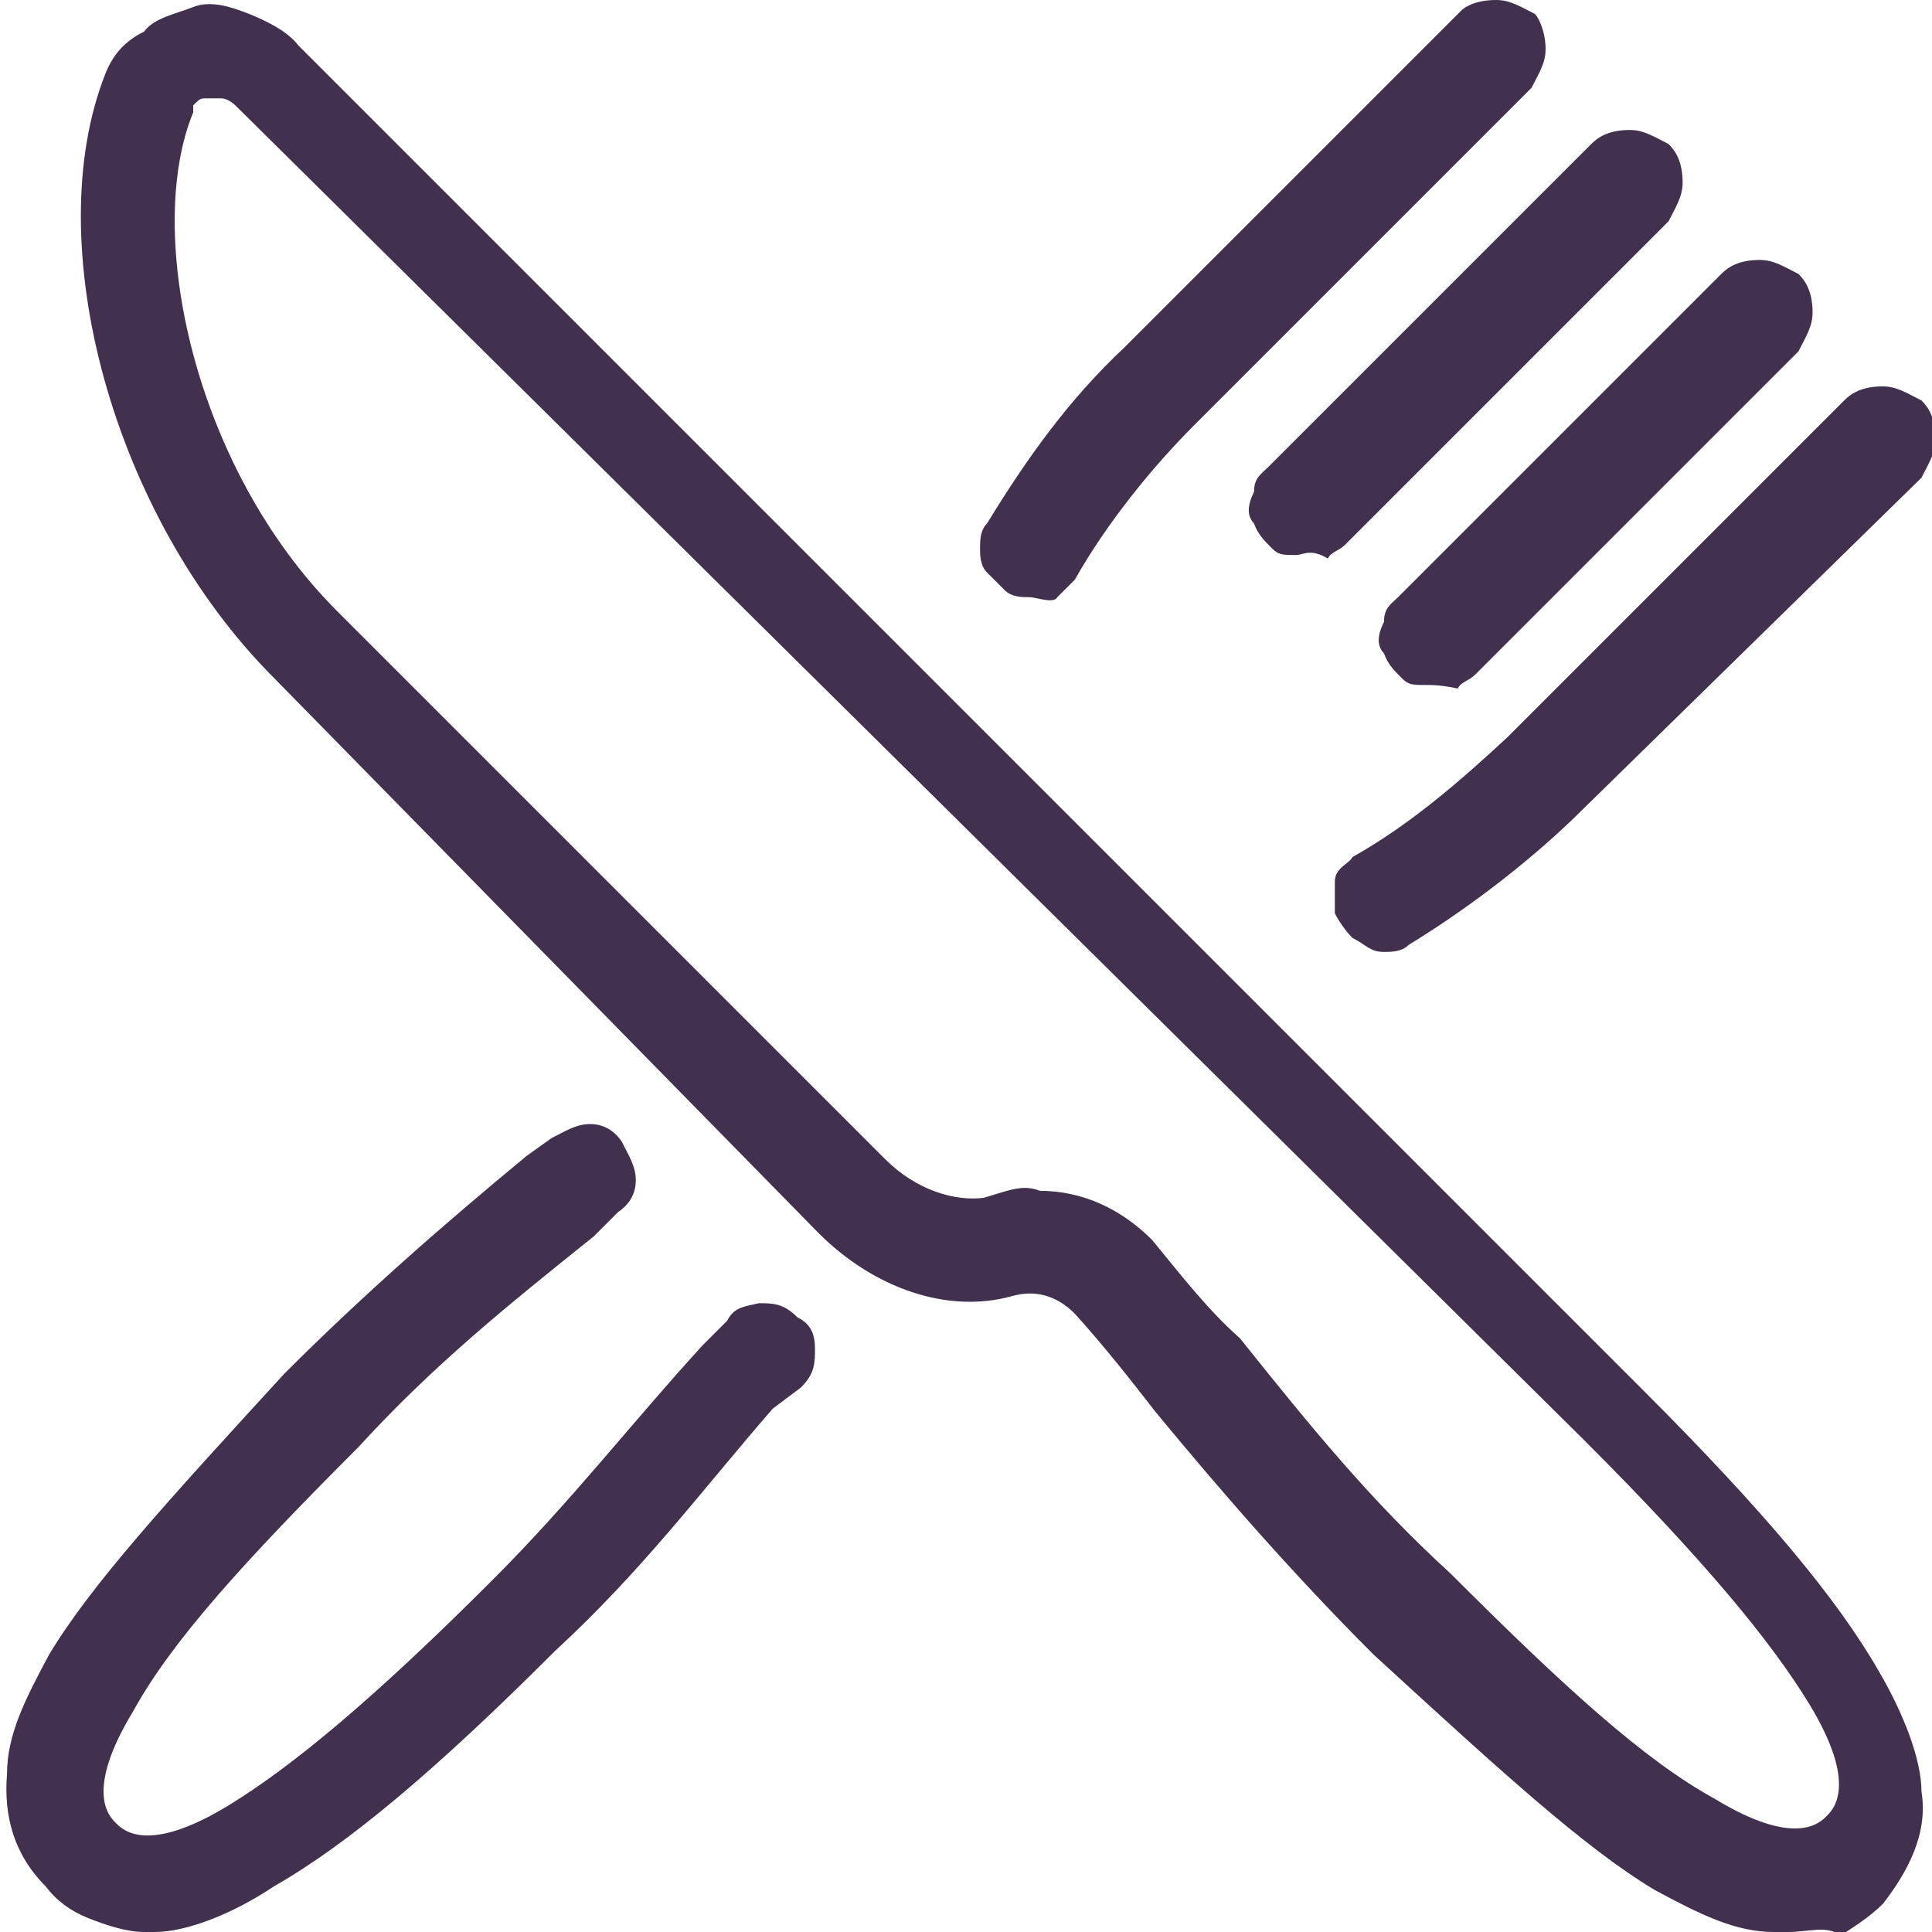
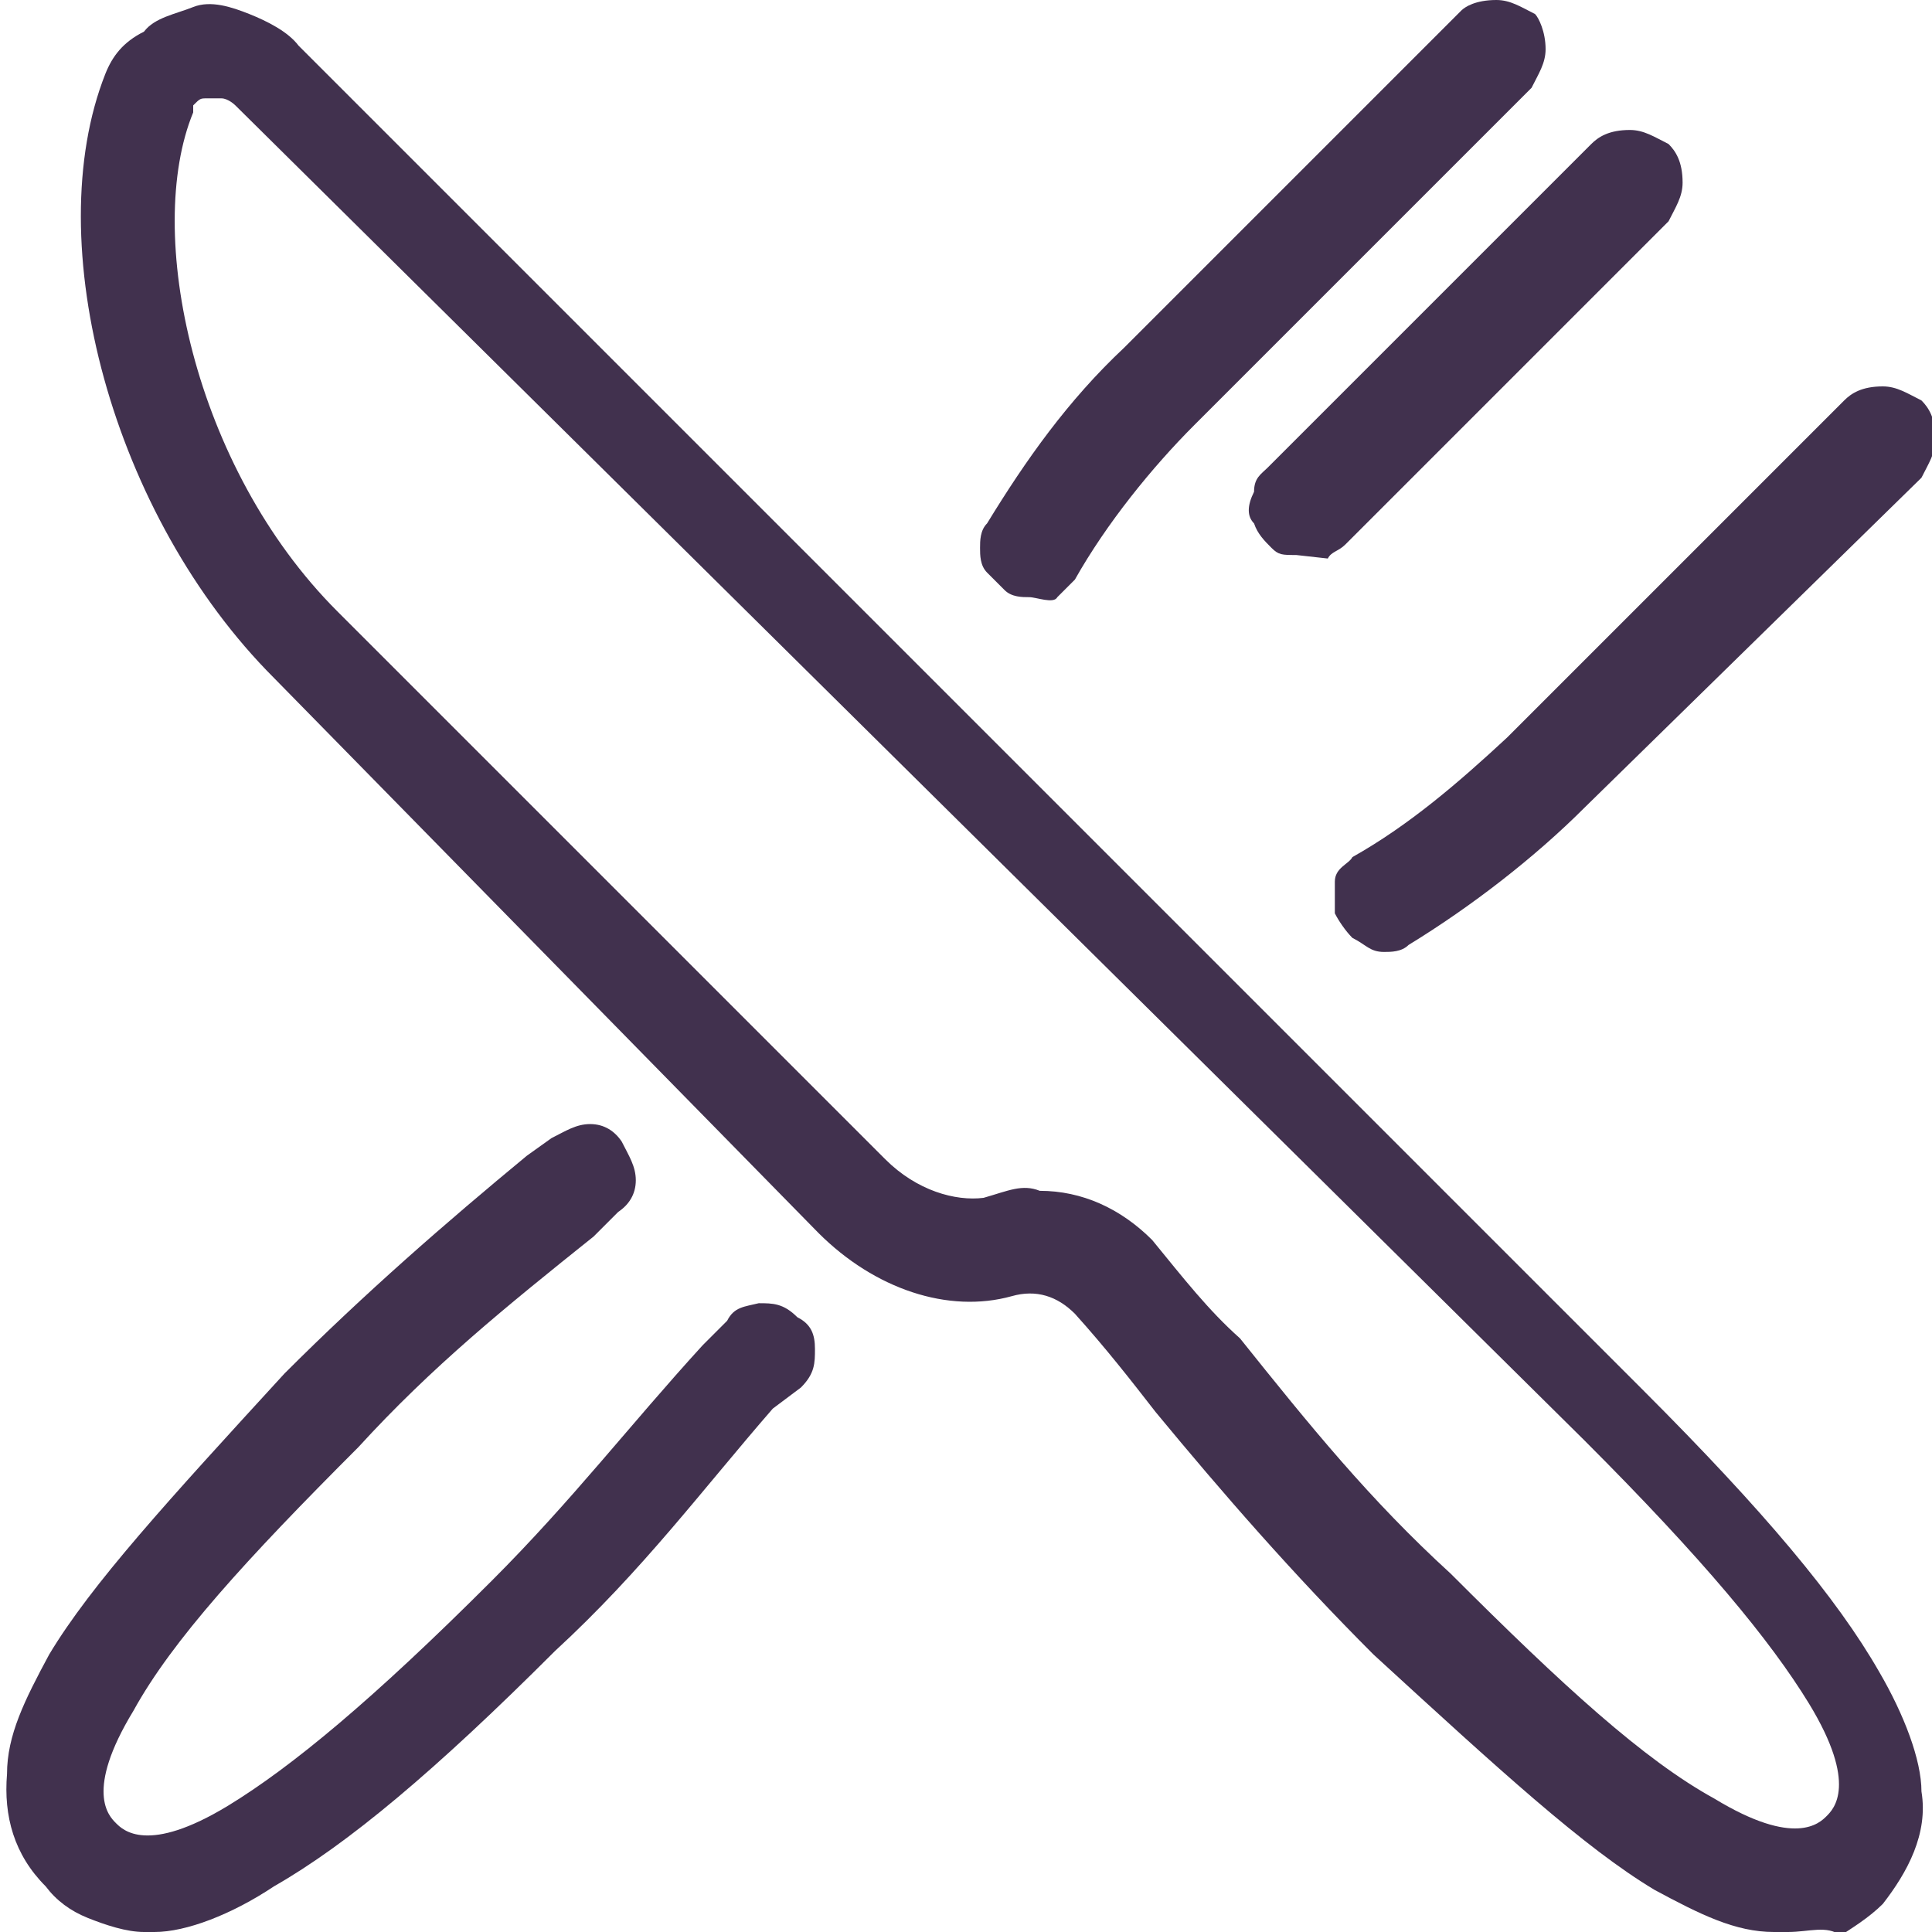
<svg xmlns="http://www.w3.org/2000/svg" xmlns:xlink="http://www.w3.org/1999/xlink" version="1.1" id="Layer_1" x="0px" y="0px" viewBox="0 0 55 55" style="enable-background:new 0 0 55 55;" xml:space="preserve">
  <style type="text/css">
	.st0{display:none;fill:#F3EBF3;}
	.st1{clip-path:url(#SVGID_00000089576348649593381670000015452270028995804576_);}
	.st2{fill:#41314E;}
</style>
  <path class="st0" d="M0,27.5C0,12.3,12.3,0,27.5,0l0,0C42.7,0,55,12.3,55,27.5l0,0C55,42.7,42.7,55,27.5,55l0,0  C12.3,55,0,42.7,0,27.5L0,27.5z" />
  <g>
    <g>
      <defs>
        <rect id="SVGID_1_" width="55" height="55" />
      </defs>
      <clipPath id="SVGID_00000160900800675995440370000010966696068165101698_">
        <use xlink:href="#SVGID_1_" style="overflow:visible;" />
      </clipPath>
      <g style="clip-path:url(#SVGID_00000160900800675995440370000010966696068165101698_);">
        <path class="st2" d="M4.1,55c-0.5,0-1.1-0.2-1.6-0.4c-0.5-0.2-0.9-0.5-1.2-0.9c-0.9-0.9-1.2-2-1.1-3.2c0-1.1,0.5-2.1,1.2-3.4     c1.2-2,3.4-4.4,6.7-8c2.3-2.3,4.6-4.3,6.9-6.2l0.7-0.5c0.4-0.2,0.7-0.4,1.1-0.4c0.4,0,0.7,0.2,0.9,0.5c0.2,0.4,0.4,0.7,0.4,1.1     s-0.2,0.7-0.5,0.9l-0.7,0.7c-2.5,2-4.6,3.7-6.7,6c-3.2,3.2-5.3,5.5-6.4,7.5c-1.4,2.3-0.7,3-0.5,3.2c0.2,0.2,0.9,0.9,3.2-0.5     c1.8-1.1,4.1-3,7.5-6.4c2.3-2.3,3.9-4.4,6-6.7l0.7-0.7c0.2-0.4,0.5-0.4,0.9-0.5c0.4,0,0.7,0,1.1,0.4c0.4,0.2,0.5,0.5,0.5,0.9     c0,0.4,0,0.7-0.4,1.1L22,40.1c-2,2.3-3.7,4.6-6.2,6.9c-3.4,3.4-5.9,5.5-8,6.7C6.6,54.5,5.3,55,4.4,55C4.3,55,4.1,55,4.1,55z" />
        <path class="st2" d="M39.4,27.1c-0.4,0-0.5-0.2-0.9-0.4c-0.2-0.2-0.4-0.5-0.5-0.7c0-0.4,0-0.5,0-0.9s0.4-0.5,0.5-0.7     c1.6-0.9,3-2.1,4.4-3.4l9.6-9.6c0.2-0.2,0.5-0.4,1.1-0.4c0.4,0,0.7,0.2,1.1,0.4c0.2,0.2,0.4,0.5,0.4,1.1c0,0.4-0.2,0.7-0.4,1.1     l-9.6,9.4c-1.4,1.4-3.2,2.8-5,3.9C39.9,27.1,39.6,27.1,39.4,27.1z" />
        <path class="st2" d="M29.3,17c-0.2,0-0.5,0-0.7-0.2c-0.2-0.2-0.4-0.4-0.5-0.5c-0.2-0.2-0.2-0.5-0.2-0.7c0-0.2,0-0.5,0.2-0.7     c1.1-1.8,2.3-3.5,3.9-5l9.6-9.6C41.7,0.2,42,0,42.6,0c0.4,0,0.7,0.2,1.1,0.4C43.8,0.5,44,0.9,44,1.4c0,0.4-0.2,0.7-0.4,1.1     l-9.6,9.6c-1.2,1.2-2.5,2.8-3.4,4.4c-0.2,0.2-0.4,0.4-0.5,0.5C30,17.2,29.5,17,29.3,17L29.3,17z" />
-         <path class="st2" d="M36.9,15.8c-0.4,0-0.5,0-0.7-0.2c-0.2-0.2-0.4-0.4-0.5-0.7c-0.2-0.2-0.2-0.5,0-0.9c0-0.4,0.2-0.5,0.4-0.7     l9.2-9.2c0.2-0.2,0.5-0.4,1.1-0.4c0.4,0,0.7,0.2,1.1,0.4c0.2,0.2,0.4,0.5,0.4,1.1c0,0.4-0.2,0.7-0.4,1.1l-9.2,9.2     c-0.2,0.2-0.4,0.2-0.5,0.4C37.3,15.6,37.1,15.8,36.9,15.8L36.9,15.8z" />
-         <path class="st2" d="M40.6,19.5c-0.4,0-0.5,0-0.7-0.2c-0.2-0.2-0.4-0.4-0.5-0.7c-0.2-0.2-0.2-0.5,0-0.9c0-0.4,0.2-0.5,0.4-0.7     L49,7.8c0.2-0.2,0.5-0.4,1.1-0.4c0.4,0,0.7,0.2,1.1,0.4c0.2,0.2,0.4,0.5,0.4,1.1c0,0.4-0.2,0.7-0.4,1.1l-9.2,9.2     c-0.2,0.2-0.4,0.2-0.5,0.4C41,19.5,40.8,19.5,40.6,19.5L40.6,19.5z" />
+         <path class="st2" d="M36.9,15.8c-0.4,0-0.5,0-0.7-0.2c-0.2-0.2-0.4-0.4-0.5-0.7c-0.2-0.2-0.2-0.5,0-0.9c0-0.4,0.2-0.5,0.4-0.7     l9.2-9.2c0.2-0.2,0.5-0.4,1.1-0.4c0.4,0,0.7,0.2,1.1,0.4c0.2,0.2,0.4,0.5,0.4,1.1c0,0.4-0.2,0.7-0.4,1.1l-9.2,9.2     c-0.2,0.2-0.4,0.2-0.5,0.4L36.9,15.8z" />
        <path class="st2" d="M50.9,55c-0.2,0-0.2,0-0.4,0c-1.1,0-2.1-0.5-3.4-1.2c-2-1.2-4.4-3.4-8-6.7c-2.3-2.3-4.3-4.6-6.2-6.9     c-0.7-0.9-1.4-1.8-2.3-2.8c-0.5-0.5-1.1-0.7-1.8-0.5c-1.8,0.5-3.9-0.2-5.5-1.8L7.8,19.3C3.2,14.7,1.1,6.9,3,2.1     c0.2-0.5,0.5-0.9,1.1-1.2C4.4,0.5,5,0.4,5.5,0.2C6,0,6.6,0.2,7.1,0.4s1.1,0.5,1.4,0.9l38.3,38.3c3.4,3.4,5.5,5.9,6.7,8     c0.7,1.2,1.2,2.5,1.2,3.4c0.2,1.2-0.4,2.3-1.1,3.2c-0.4,0.4-0.9,0.7-1.2,0.9C52,54.8,51.5,55,50.9,55L50.9,55z M29.6,33.9     c1.2,0,2.3,0.5,3.2,1.4l0,0c0.9,1.1,1.6,2,2.5,2.8c2,2.5,3.7,4.6,6,6.7c3.2,3.2,5.5,5.3,7.5,6.4c2.3,1.4,3,0.7,3.2,0.5     c0.2-0.2,0.9-0.9-0.5-3.2c-1.1-1.8-3-4.1-6.4-7.5L6.7,3c0,0-0.2-0.2-0.4-0.2c-0.2,0-0.2,0-0.4,0c-0.2,0-0.2,0-0.4,0.2L5.5,3.2     c-1.4,3.4,0,10.1,4.1,14.2L25.2,33c0.9,0.9,2,1.2,2.8,1.1C28.7,33.9,29.1,33.7,29.6,33.9L29.6,33.9z" />
      </g>
    </g>
  </g>
</svg>